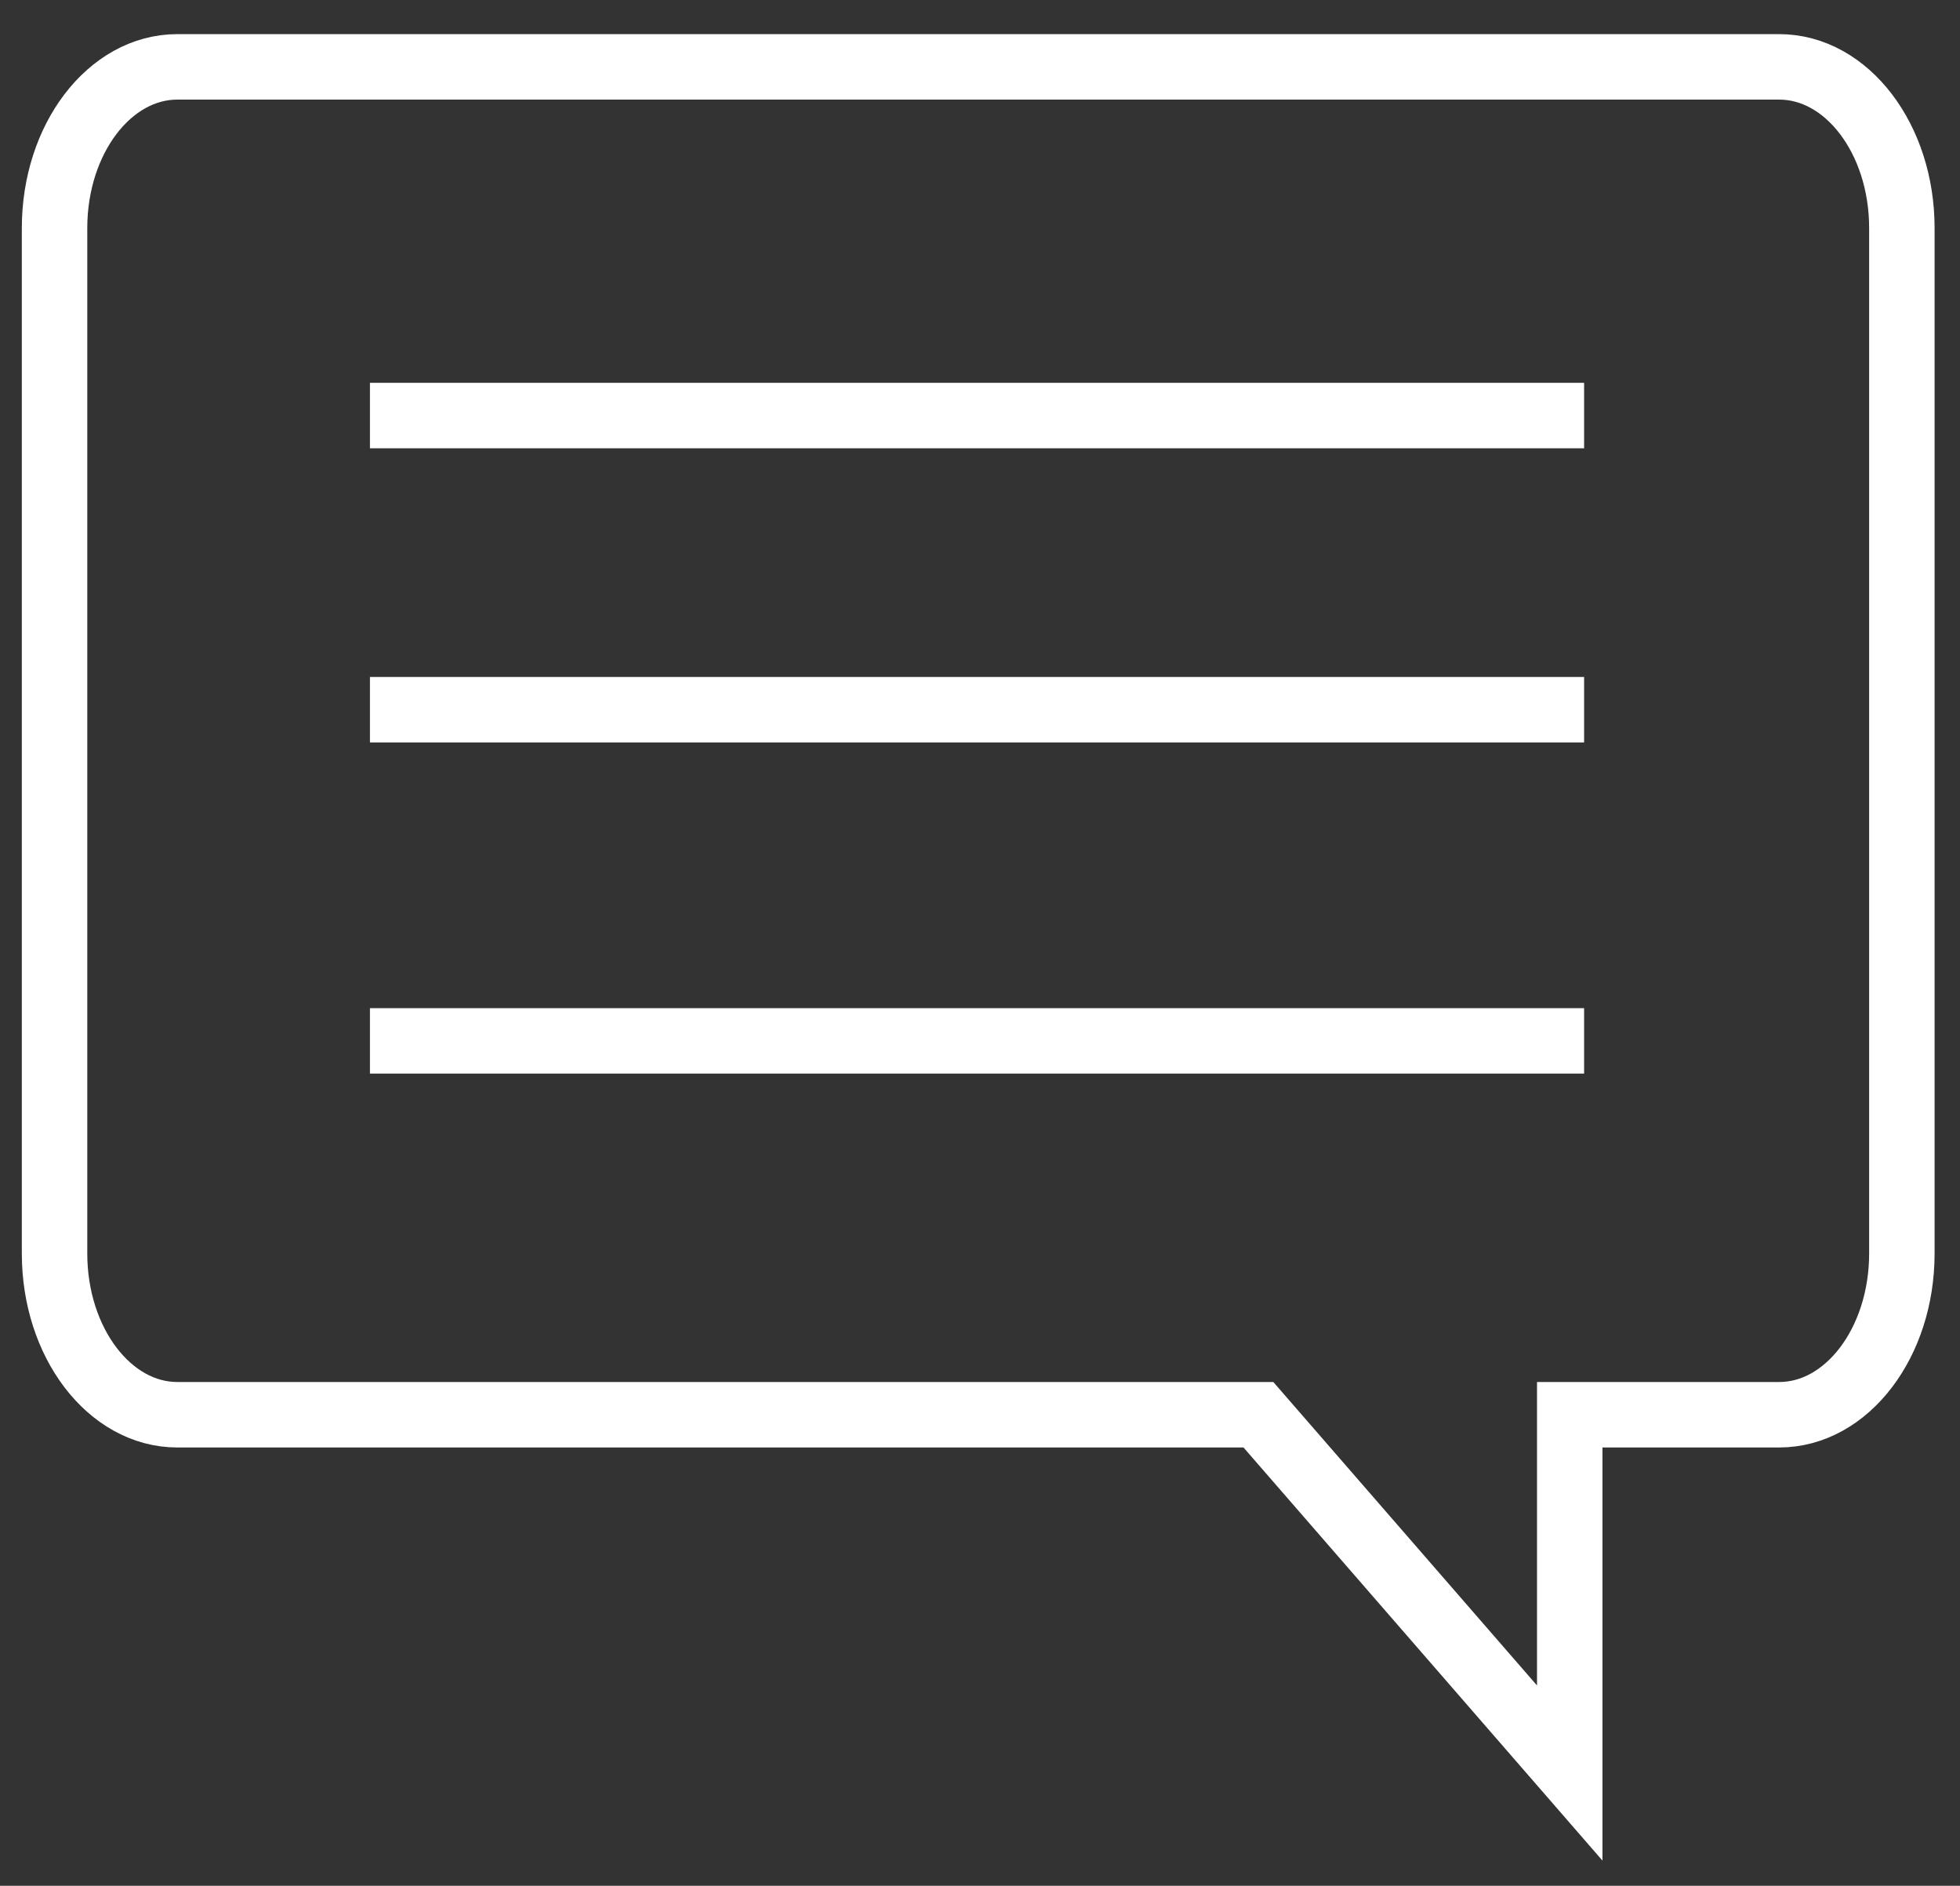
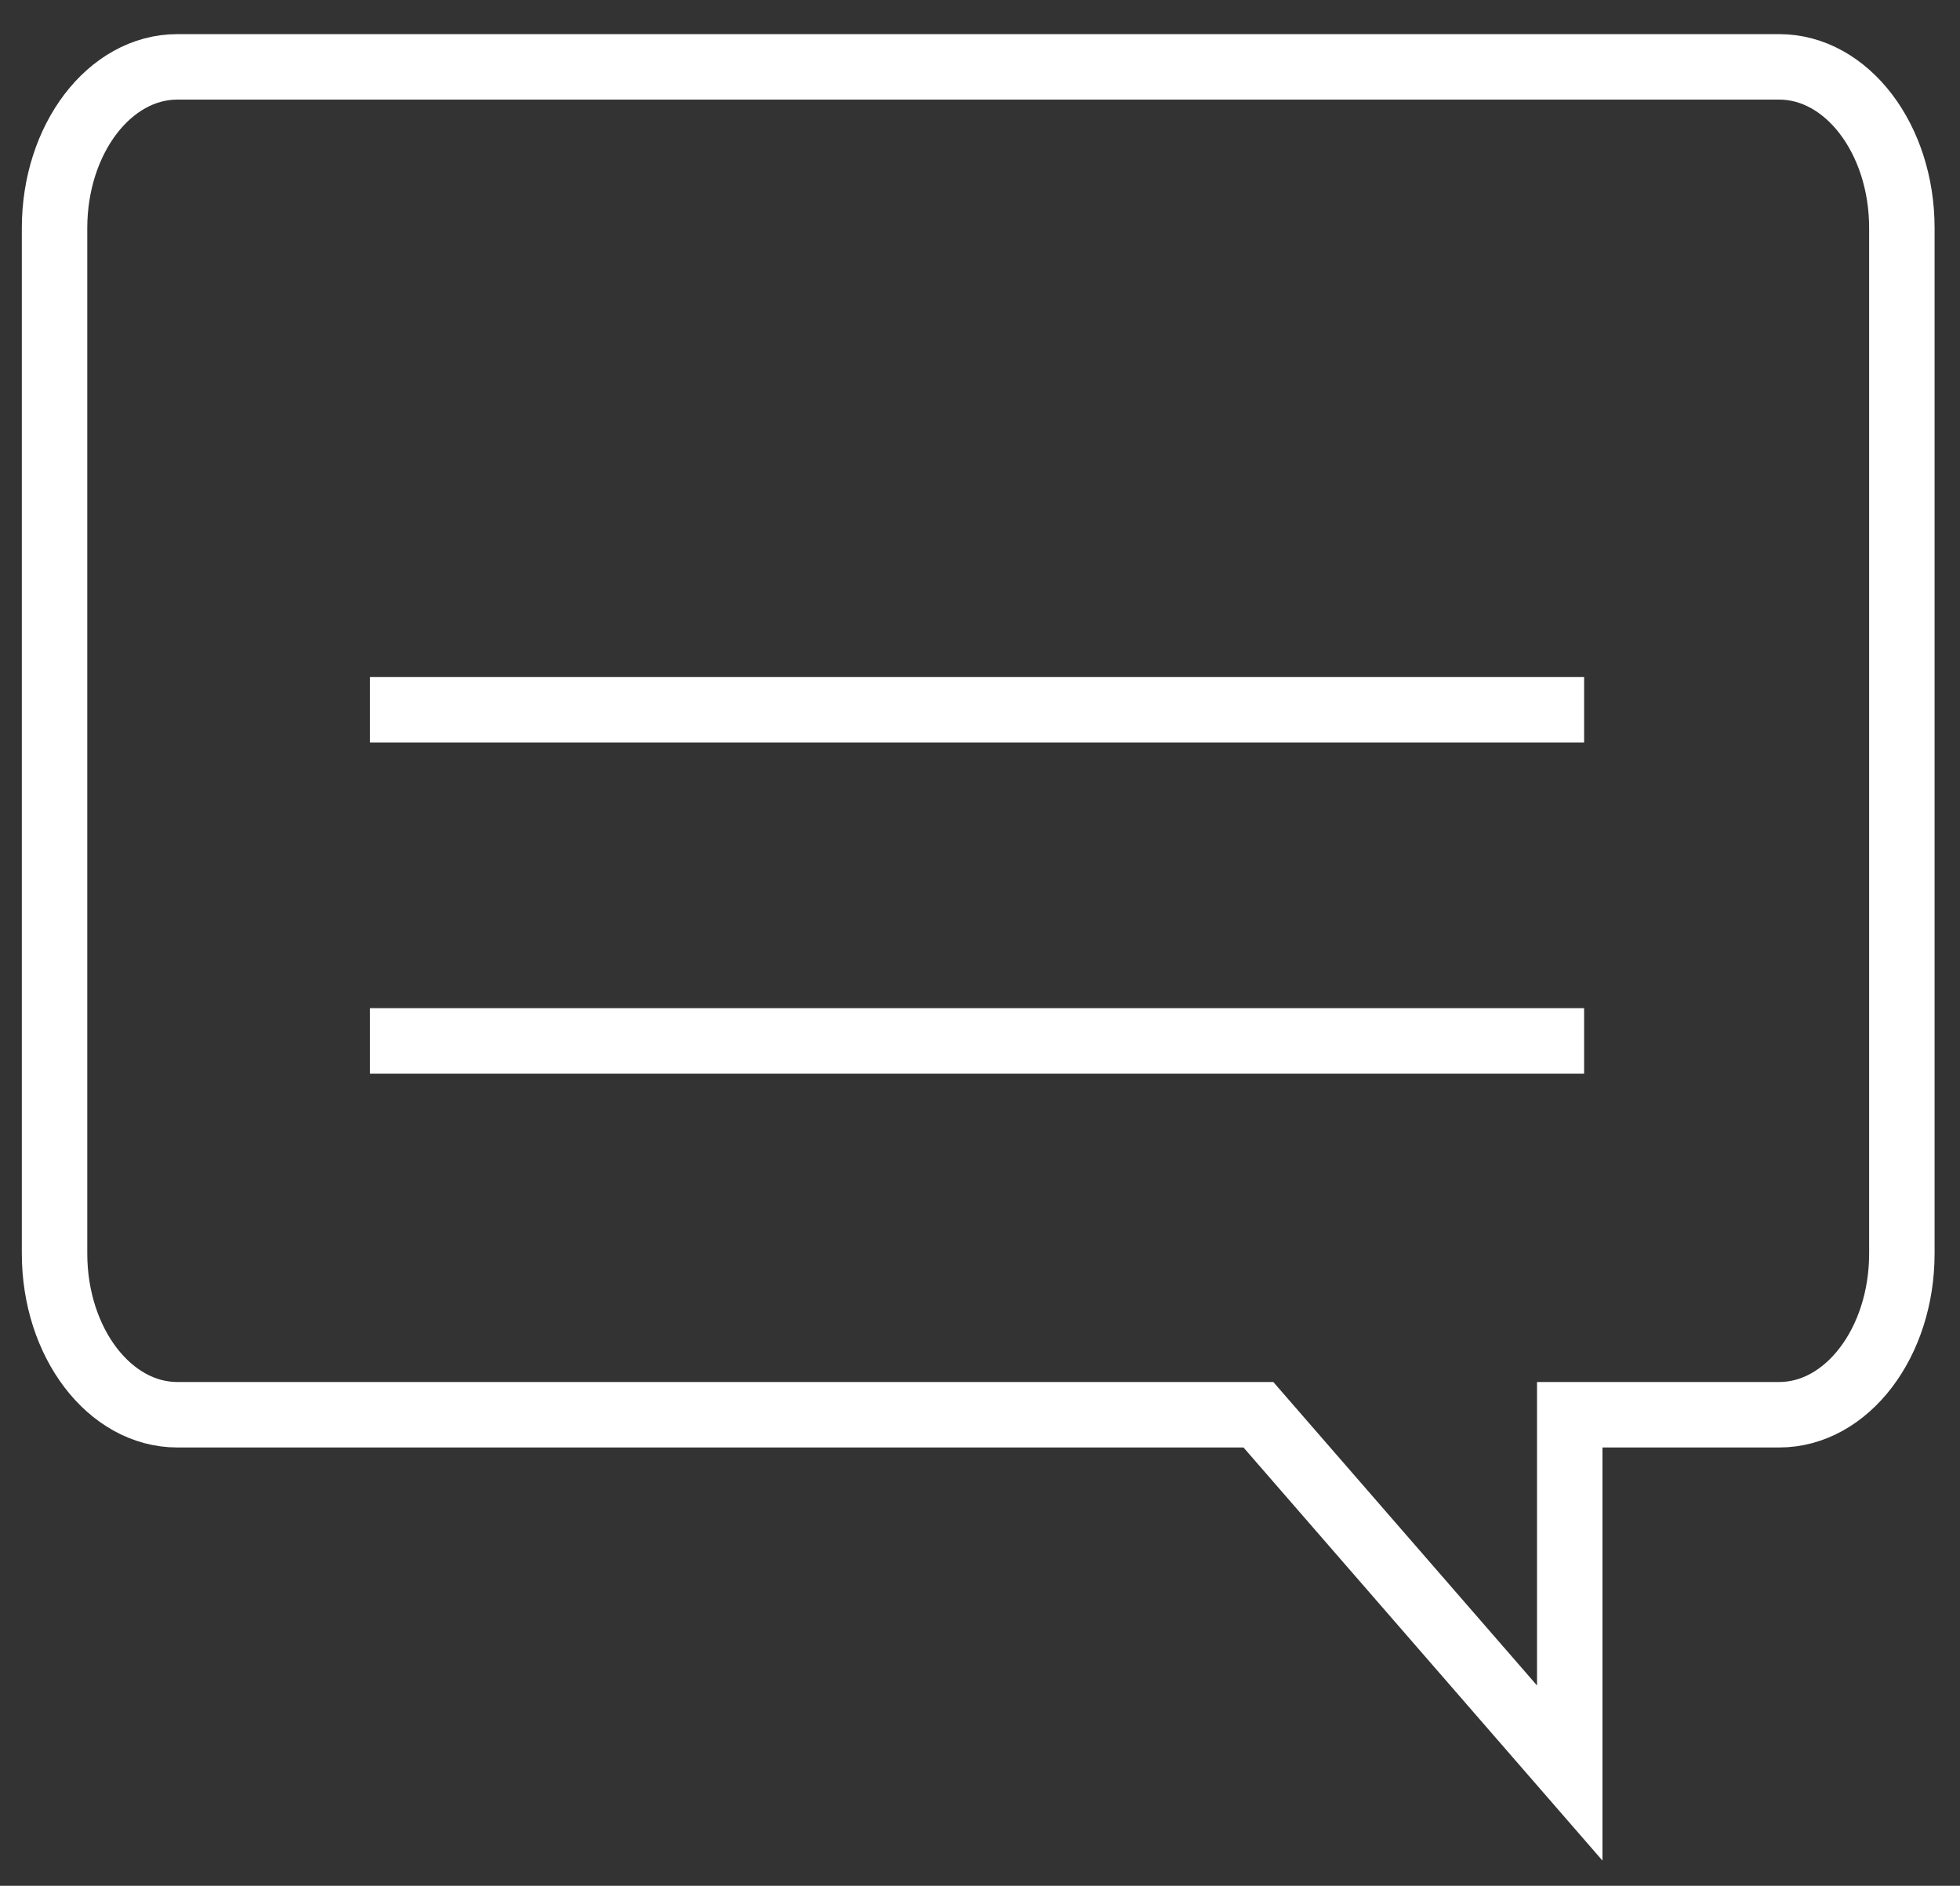
<svg xmlns="http://www.w3.org/2000/svg" version="1.1" id="Layer_1" x="0px" y="0px" width="68.875px" height="66.25px" viewBox="0 0 68.875 66.25" enable-background="new 0 0 68.875 66.25" xml:space="preserve">
  <rect x="0" y="0" width="68.875" height="66.25" fill="#333333" stroke="none" />
  <path fill="none" stroke="#FFFFFF" stroke-width="2.3" stroke-miterlimit="10" d="M62.52,2.349H6.232  c-2.383,0-4.315,2.536-4.315,5.664v36.025c0,3.128,1.932,5.664,4.315,5.664h37.989l10.94,12.587V49.702h7.358  c2.383,0,4.313-2.536,4.313-5.664V8.013C66.834,4.885,64.902,2.349,62.52,2.349z" />
-   <line fill="none" stroke="#FFFFFF" stroke-width="2.3" stroke-miterlimit="10" x1="13" y1="14.599" x2="55.666" y2="14.599" />
  <line fill="none" stroke="#FFFFFF" stroke-width="2.3" stroke-miterlimit="10" x1="13" y1="24.933" x2="55.666" y2="24.933" />
  <line fill="none" stroke="#FFFFFF" stroke-width="2.3" stroke-miterlimit="10" x1="13" y1="36.568" x2="55.666" y2="36.568" />
</svg>